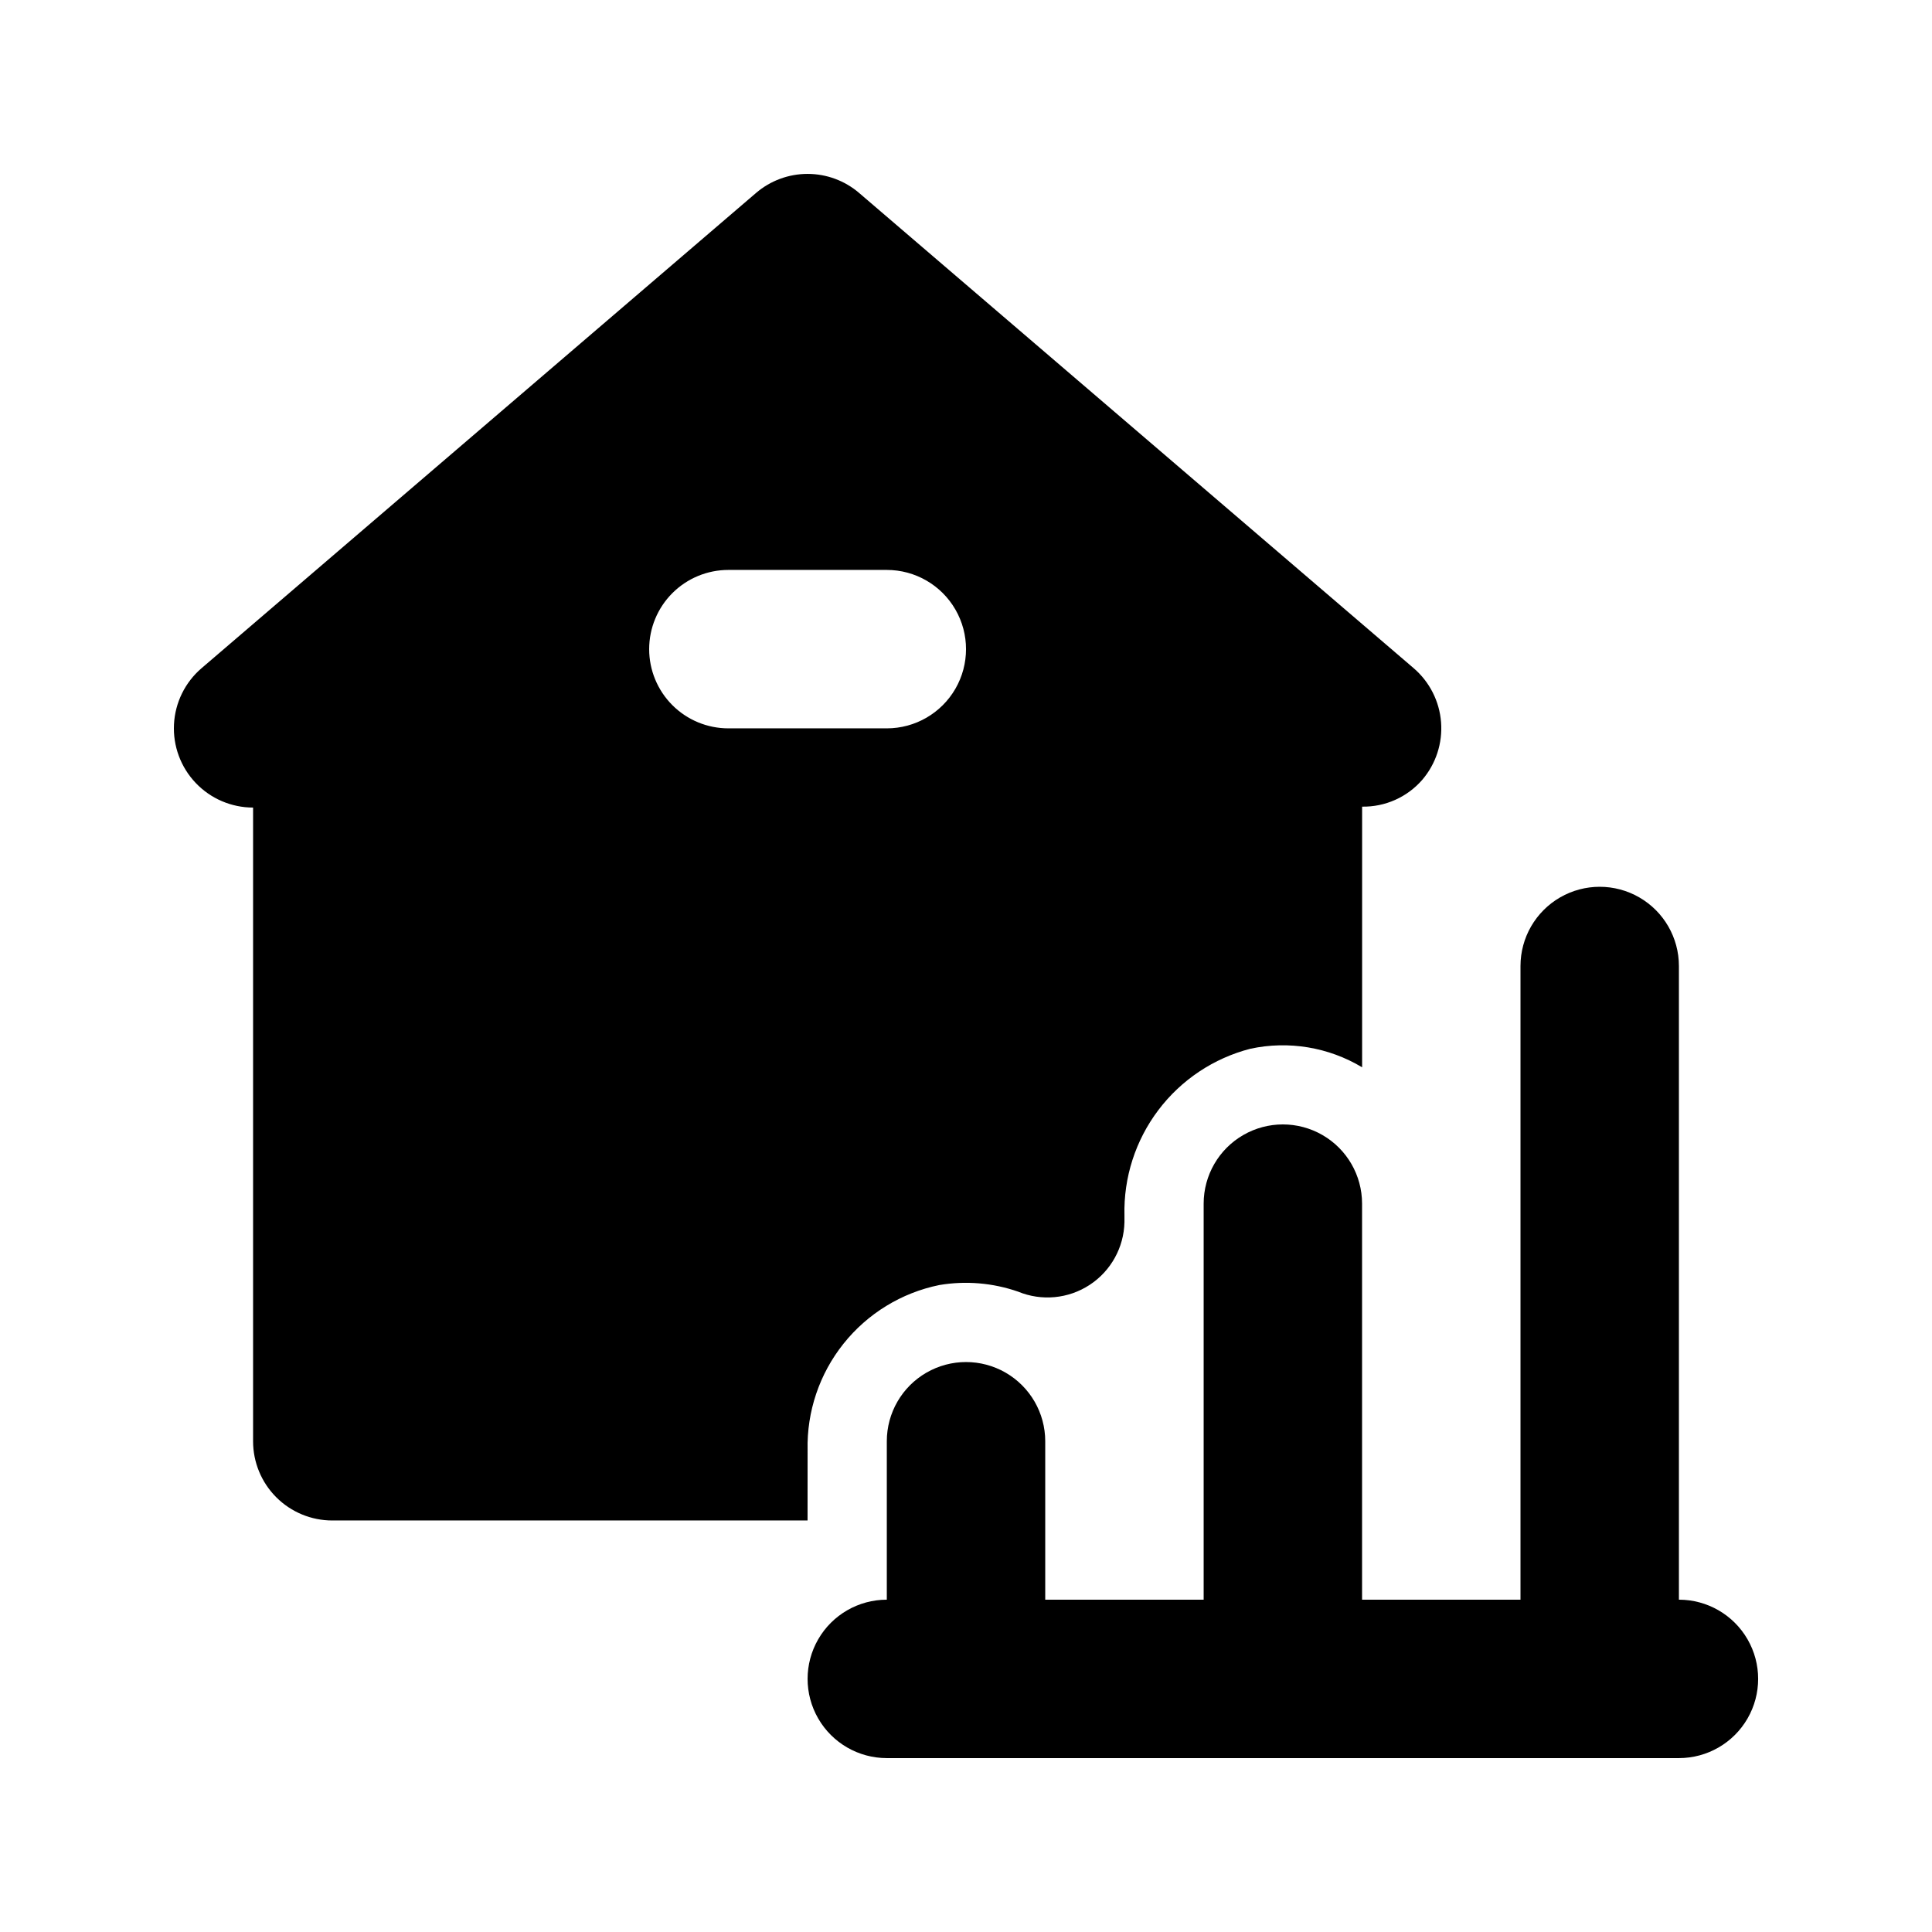
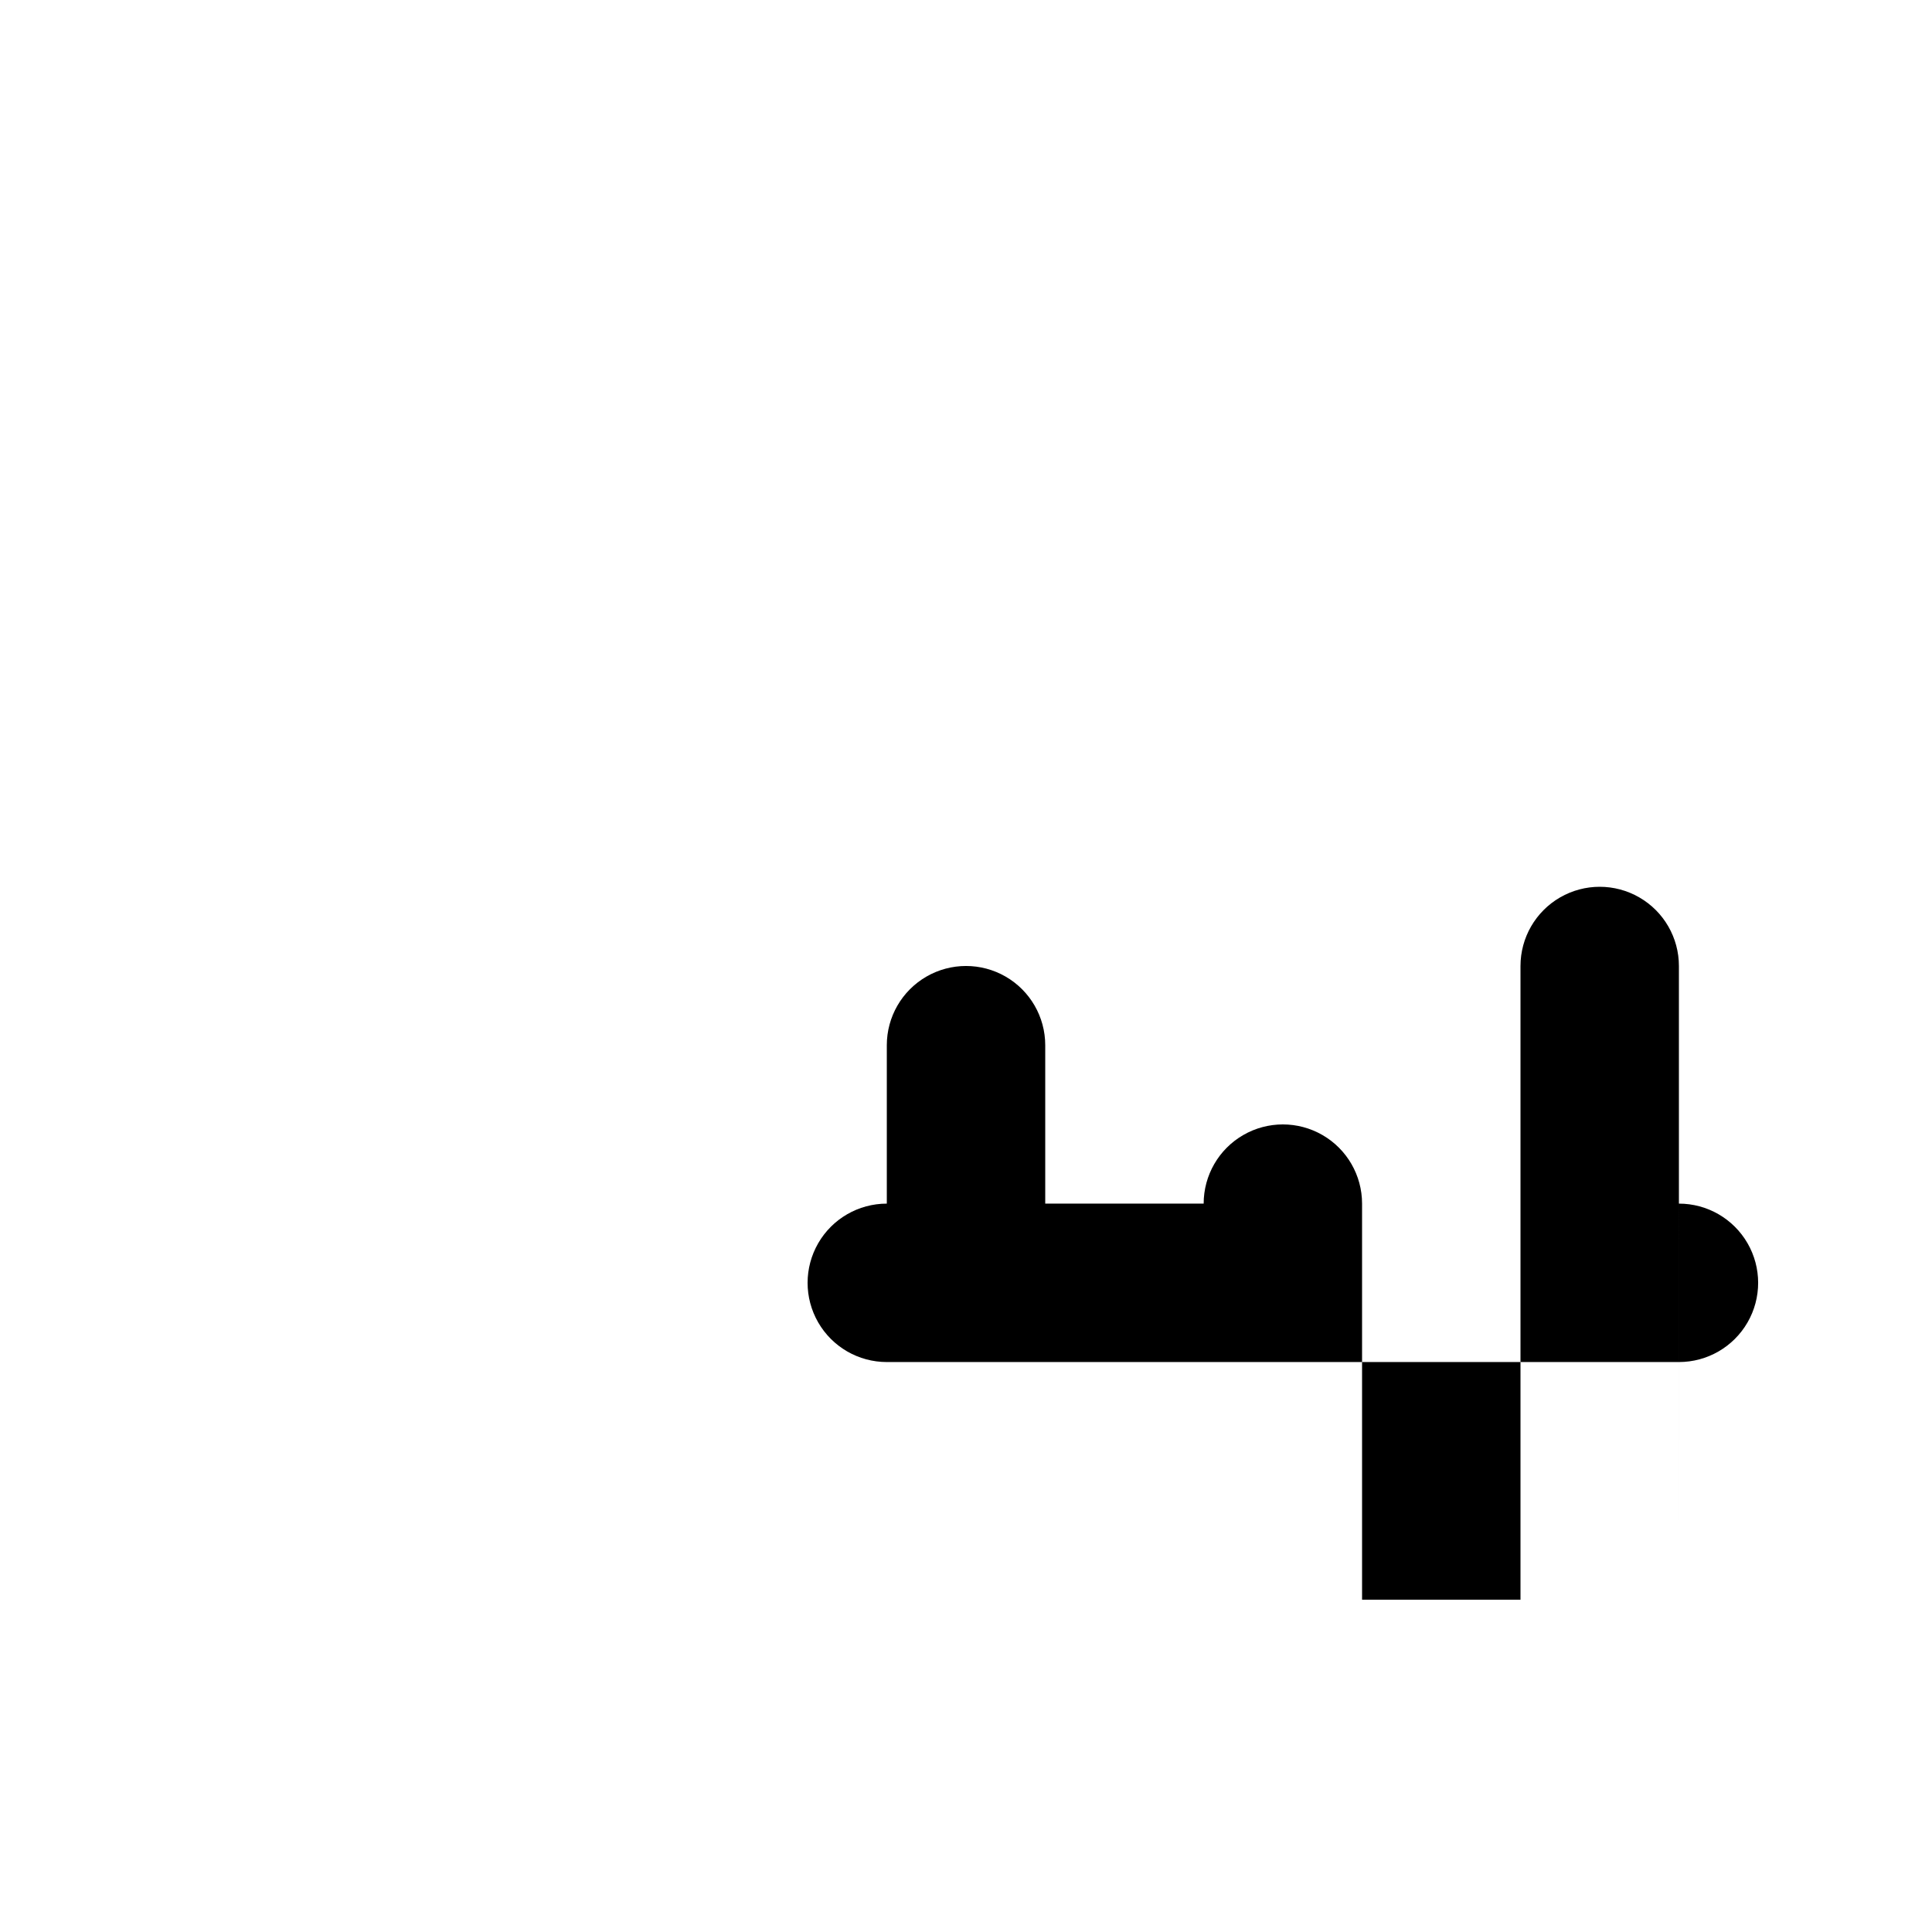
<svg xmlns="http://www.w3.org/2000/svg" fill="#000000" width="800px" height="800px" version="1.1" viewBox="144 144 512 512">
  <g>
-     <path d="m358.02 528.31c-0.234-10.227 3.133-20.211 9.512-28.207 6.379-8 15.363-13.504 25.387-15.551 7-1.184 14.188-0.582 20.895 1.75 6.219 2.562 13.305 1.898 18.934-1.781 5.633-3.68 9.09-9.898 9.242-16.621v-1.773c-0.25-10.059 2.914-19.902 8.977-27.93 6.062-8.027 14.668-13.766 24.41-16.273 10.133-2.176 20.715-0.418 29.598 4.922v-69.082 0.004c6.098 0.102 11.926-2.496 15.93-7.098 3.621-4.227 5.418-9.719 4.992-15.27-0.426-5.551-3.043-10.707-7.269-14.332l-146.95-125.93h0.004c-3.805-3.262-8.652-5.055-13.664-5.055s-9.859 1.793-13.664 5.055l-146.95 125.95c-4.367 3.746-7.004 9.117-7.297 14.863s1.785 11.359 5.746 15.527c3.961 4.172 9.461 6.531 15.215 6.535v167.94-0.004c0 5.57 2.211 10.91 6.148 14.844 3.938 3.938 9.277 6.148 14.844 6.148h125.95zm-41.984-212.28c0-5.57 2.211-10.906 6.148-14.844s9.273-6.148 14.844-6.148h41.984c7.5 0 14.43 4 18.18 10.496 3.75 6.492 3.75 14.496 0 20.992-3.75 6.492-10.68 10.496-18.18 10.496h-41.984c-5.57 0-10.906-2.211-14.844-6.148s-6.148-9.277-6.148-14.844z" />
-     <path d="m588.93 567.93v-167.93c0-7.5-4-14.43-10.496-18.18-6.492-3.75-14.496-3.75-20.992 0-6.492 3.75-10.496 10.68-10.496 18.18v167.94l-41.984-0.004v-104.96c0-7.5-4-14.434-10.496-18.18-6.492-3.75-14.496-3.75-20.988 0-6.496 3.746-10.496 10.68-10.496 18.18v104.96l-41.984-0.004v-41.984c0-7.5-4.004-14.43-10.496-18.18-6.496-3.75-14.5-3.75-20.992 0-6.496 3.75-10.496 10.68-10.496 18.18v41.984c-7.5 0-14.43 4.004-18.18 10.496-3.75 6.496-3.75 14.5 0 20.992 3.75 6.496 10.68 10.496 18.18 10.496h209.92c7.5 0 14.43-4 18.18-10.496 3.75-6.492 3.75-14.496 0-20.992-3.75-6.492-10.68-10.496-18.18-10.496z" />
+     <path d="m588.93 567.93v-167.93c0-7.5-4-14.43-10.496-18.18-6.492-3.75-14.496-3.75-20.992 0-6.492 3.75-10.496 10.68-10.496 18.18v167.94l-41.984-0.004v-104.96c0-7.5-4-14.434-10.496-18.18-6.492-3.75-14.496-3.75-20.988 0-6.496 3.746-10.496 10.68-10.496 18.18l-41.984-0.004v-41.984c0-7.5-4.004-14.43-10.496-18.18-6.496-3.75-14.5-3.75-20.992 0-6.496 3.75-10.496 10.68-10.496 18.18v41.984c-7.5 0-14.43 4.004-18.18 10.496-3.75 6.496-3.75 14.5 0 20.992 3.75 6.496 10.68 10.496 18.18 10.496h209.92c7.5 0 14.43-4 18.18-10.496 3.75-6.492 3.75-14.496 0-20.992-3.75-6.492-10.68-10.496-18.18-10.496z" />
  </g>
</svg>